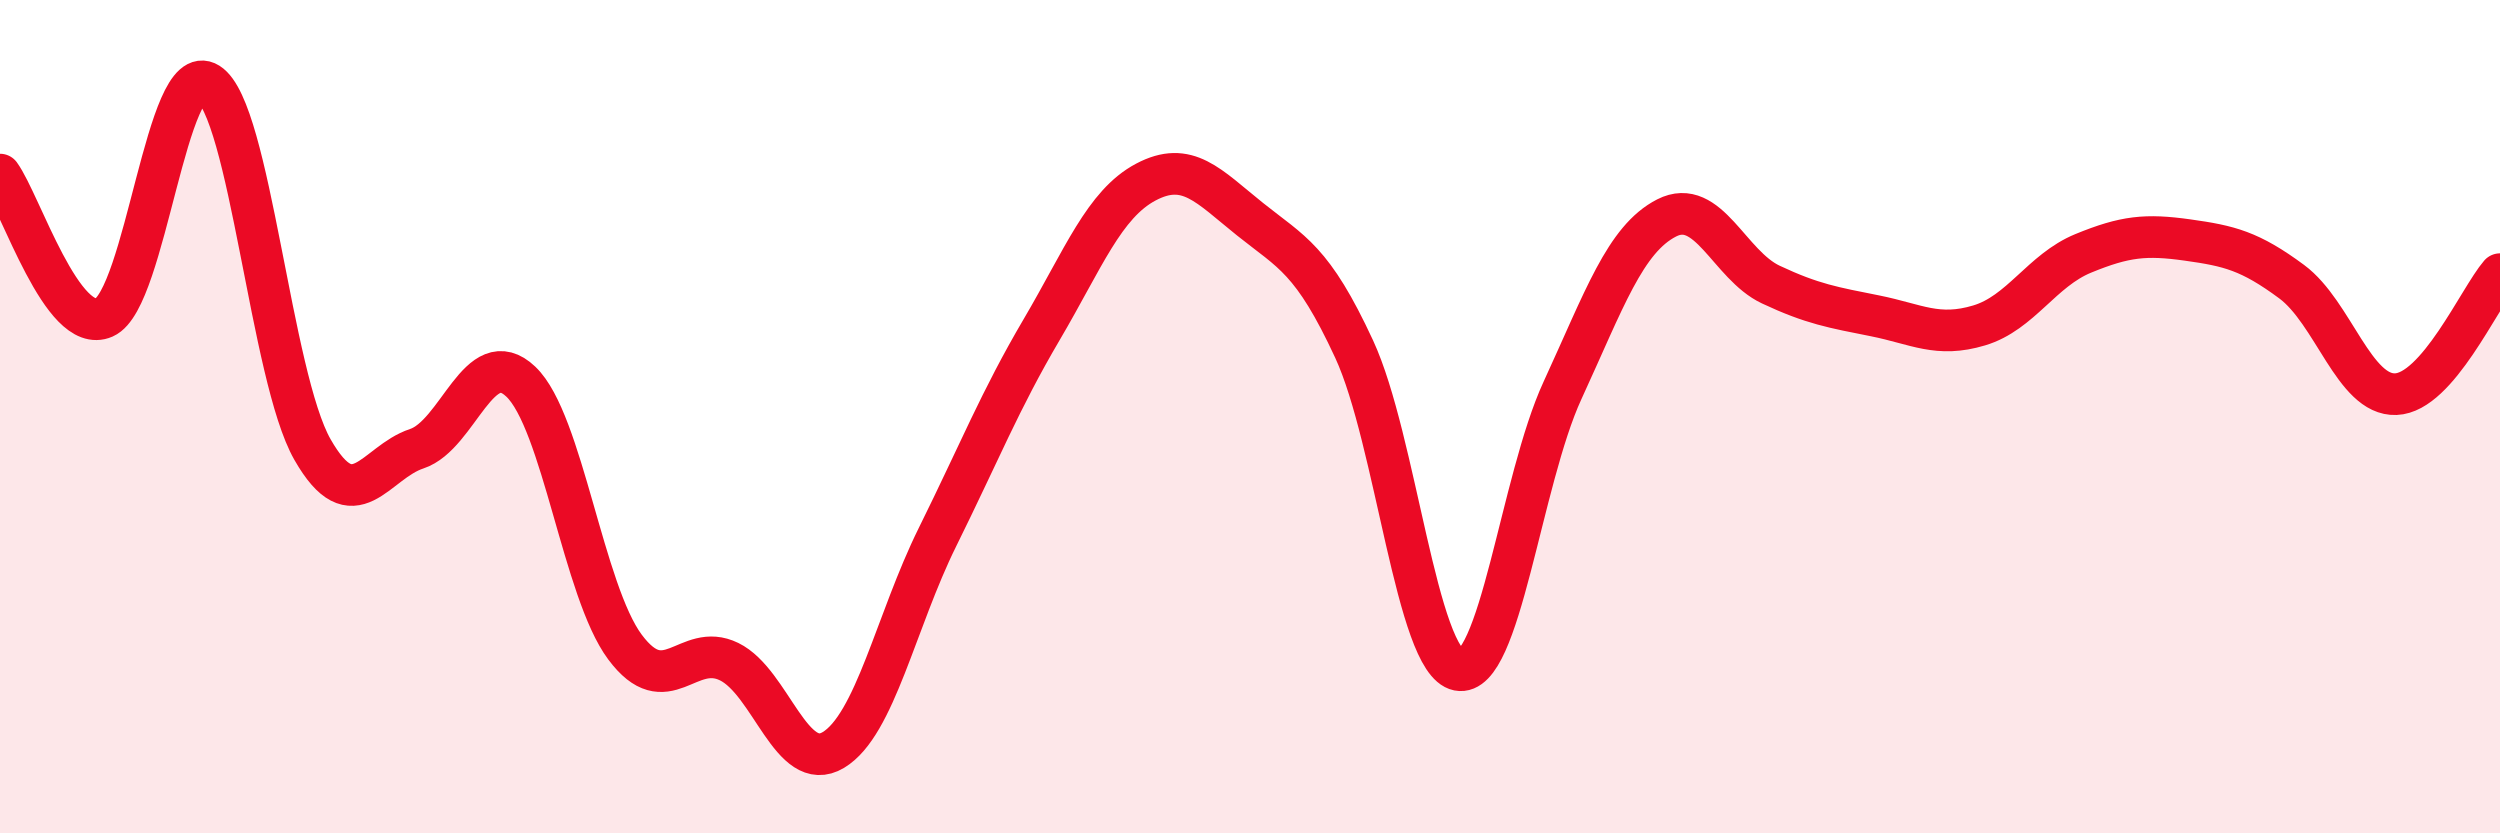
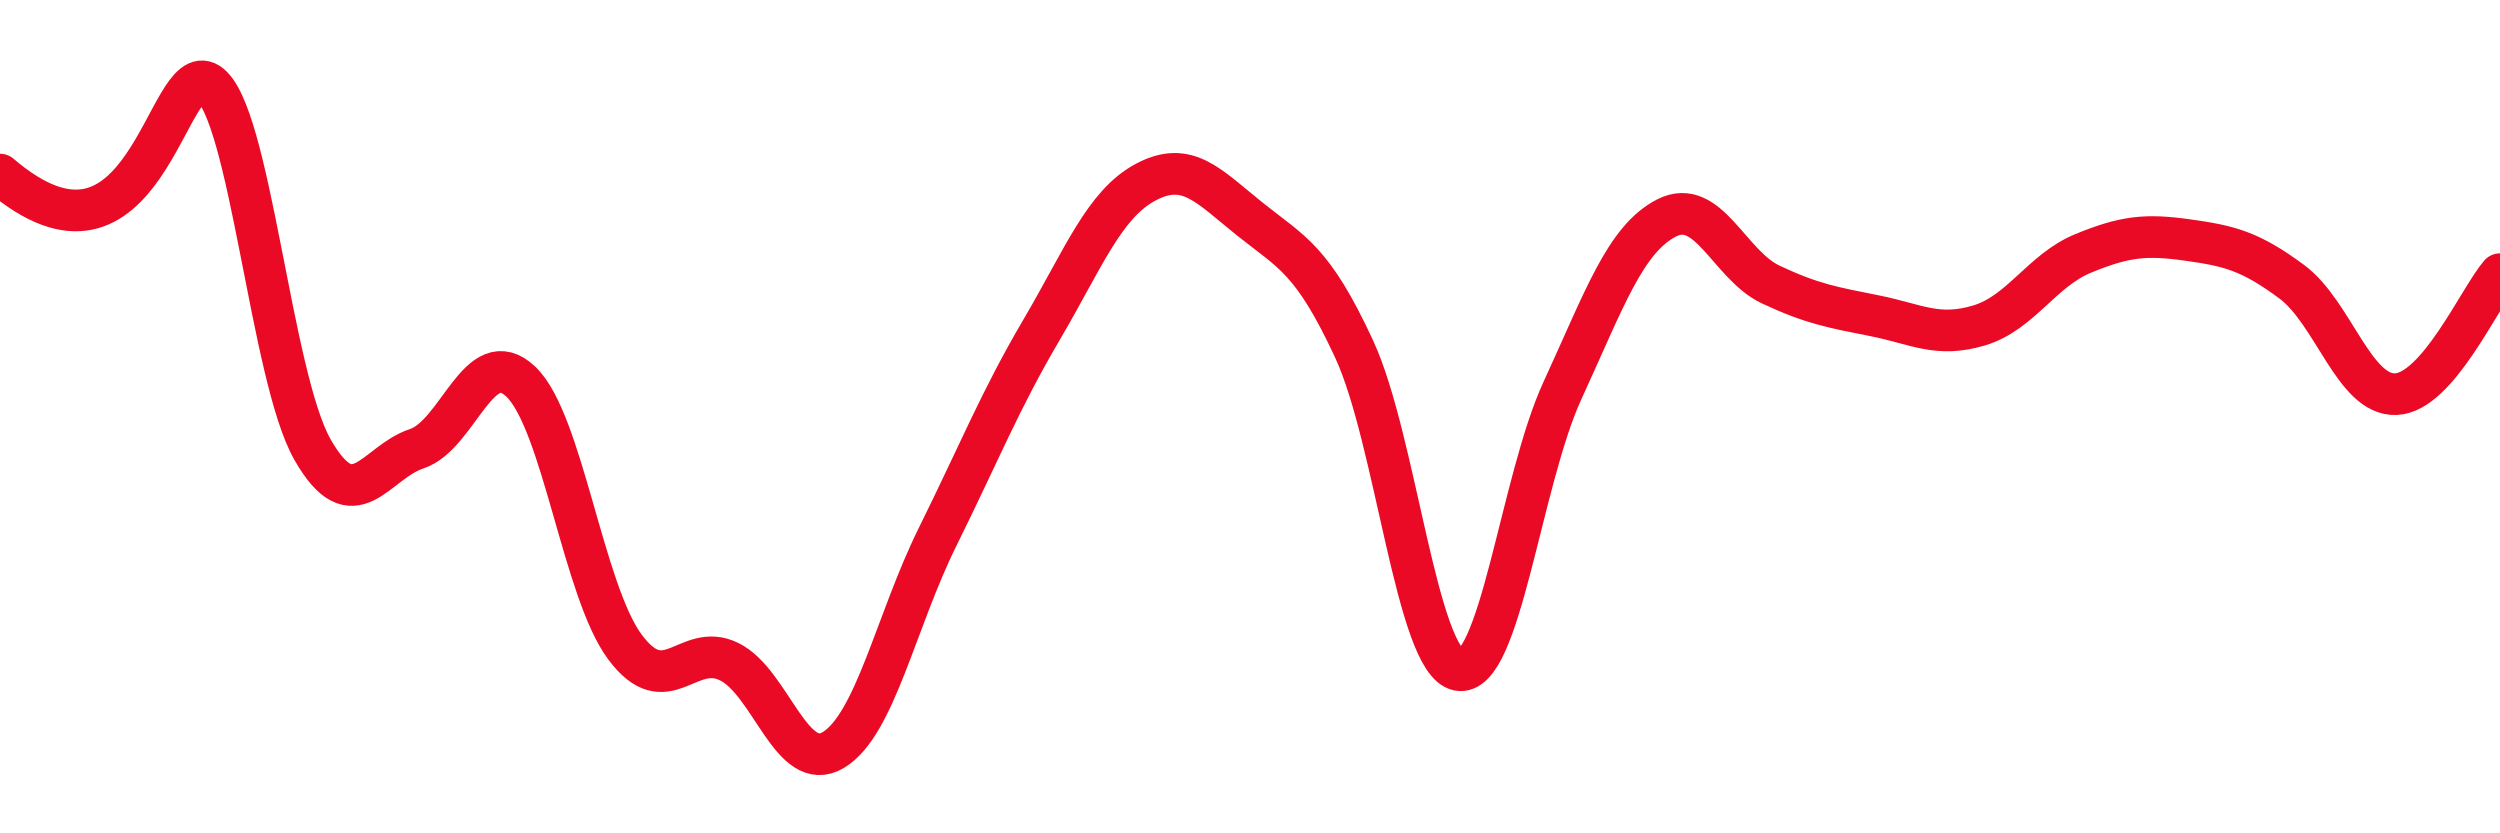
<svg xmlns="http://www.w3.org/2000/svg" width="60" height="20" viewBox="0 0 60 20">
-   <path d="M 0,4.19 C 0.5,4.88 1.5,8.06 2.5,7.62 C 3.5,7.18 4,1.37 5,2 C 6,2.63 6.5,9.04 7.5,10.79 C 8.5,12.54 9,11.1 10,10.77 C 11,10.44 11.5,8.21 12.5,9.16 C 13.5,10.11 14,14.19 15,15.53 C 16,16.87 16.5,15.39 17.5,15.88 C 18.5,16.37 19,18.6 20,18 C 21,17.4 21.5,14.91 22.5,12.89 C 23.5,10.87 24,9.61 25,7.91 C 26,6.21 26.5,4.9 27.5,4.37 C 28.5,3.84 29,4.46 30,5.26 C 31,6.06 31.5,6.22 32.5,8.38 C 33.5,10.54 34,15.88 35,16.08 C 36,16.28 36.5,11.54 37.5,9.37 C 38.5,7.2 39,5.74 40,5.23 C 41,4.72 41.5,6.36 42.5,6.83 C 43.5,7.3 44,7.38 45,7.58 C 46,7.78 46.5,8.11 47.5,7.81 C 48.5,7.51 49,6.49 50,6.08 C 51,5.67 51.5,5.62 52.5,5.76 C 53.5,5.9 54,6.02 55,6.76 C 56,7.5 56.5,9.5 57.5,9.46 C 58.5,9.42 59.5,7.16 60,6.58L60 20L0 20Z" fill="#EB0A25" opacity="0.1" stroke-linecap="round" stroke-linejoin="round" />
-   <path d="M 0,4.19 C 0.5,4.88 1.5,8.06 2.5,7.62 C 3.5,7.18 4,1.37 5,2 C 6,2.63 6.5,9.04 7.5,10.79 C 8.5,12.54 9,11.1 10,10.77 C 11,10.44 11.5,8.21 12.5,9.16 C 13.5,10.11 14,14.19 15,15.53 C 16,16.87 16.5,15.39 17.5,15.88 C 18.5,16.37 19,18.6 20,18 C 21,17.4 21.5,14.91 22.5,12.89 C 23.5,10.87 24,9.61 25,7.91 C 26,6.21 26.5,4.9 27.5,4.37 C 28.5,3.84 29,4.46 30,5.26 C 31,6.06 31.5,6.22 32.5,8.38 C 33.5,10.54 34,15.88 35,16.08 C 36,16.28 36.5,11.54 37.5,9.37 C 38.5,7.2 39,5.74 40,5.23 C 41,4.72 41.5,6.36 42.5,6.83 C 43.5,7.3 44,7.38 45,7.58 C 46,7.78 46.5,8.11 47.5,7.81 C 48.5,7.51 49,6.49 50,6.08 C 51,5.67 51.5,5.62 52.5,5.76 C 53.5,5.9 54,6.02 55,6.76 C 56,7.5 56.5,9.5 57.5,9.46 C 58.5,9.42 59.5,7.16 60,6.58" stroke="#EB0A25" stroke-width="1" fill="none" stroke-linecap="round" stroke-linejoin="round" />
+   <path d="M 0,4.19 C 3.5,7.18 4,1.37 5,2 C 6,2.63 6.5,9.04 7.5,10.79 C 8.5,12.54 9,11.1 10,10.77 C 11,10.44 11.5,8.21 12.5,9.16 C 13.5,10.11 14,14.19 15,15.53 C 16,16.87 16.5,15.39 17.5,15.88 C 18.5,16.37 19,18.6 20,18 C 21,17.4 21.5,14.91 22.5,12.89 C 23.5,10.87 24,9.61 25,7.91 C 26,6.21 26.5,4.9 27.5,4.37 C 28.5,3.84 29,4.46 30,5.26 C 31,6.06 31.5,6.22 32.5,8.38 C 33.5,10.54 34,15.88 35,16.08 C 36,16.28 36.5,11.54 37.5,9.37 C 38.5,7.2 39,5.74 40,5.23 C 41,4.72 41.5,6.36 42.5,6.83 C 43.5,7.3 44,7.38 45,7.58 C 46,7.78 46.5,8.11 47.5,7.81 C 48.5,7.51 49,6.49 50,6.08 C 51,5.67 51.5,5.62 52.5,5.76 C 53.5,5.9 54,6.02 55,6.76 C 56,7.5 56.5,9.5 57.5,9.46 C 58.5,9.42 59.5,7.16 60,6.58" stroke="#EB0A25" stroke-width="1" fill="none" stroke-linecap="round" stroke-linejoin="round" />
</svg>